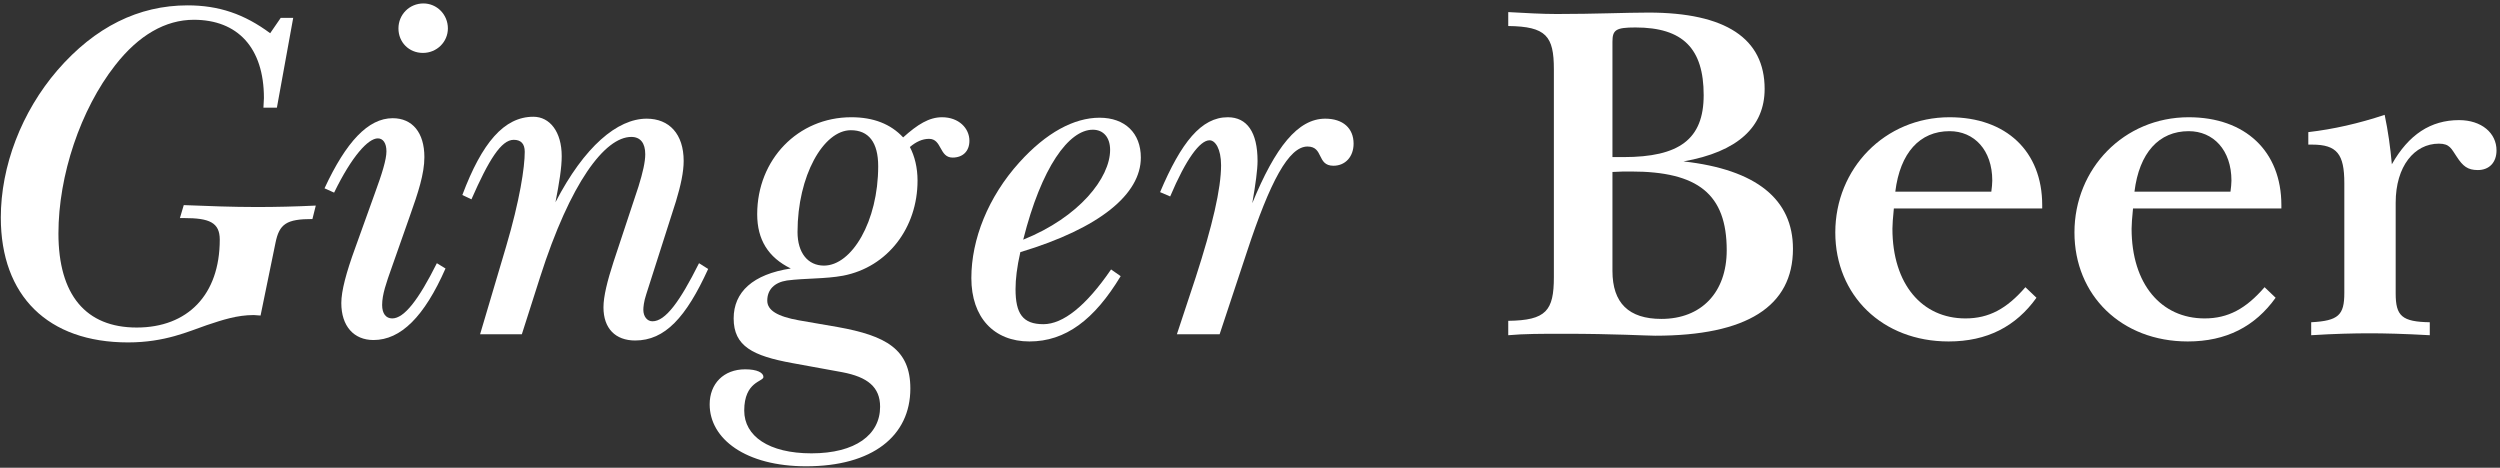
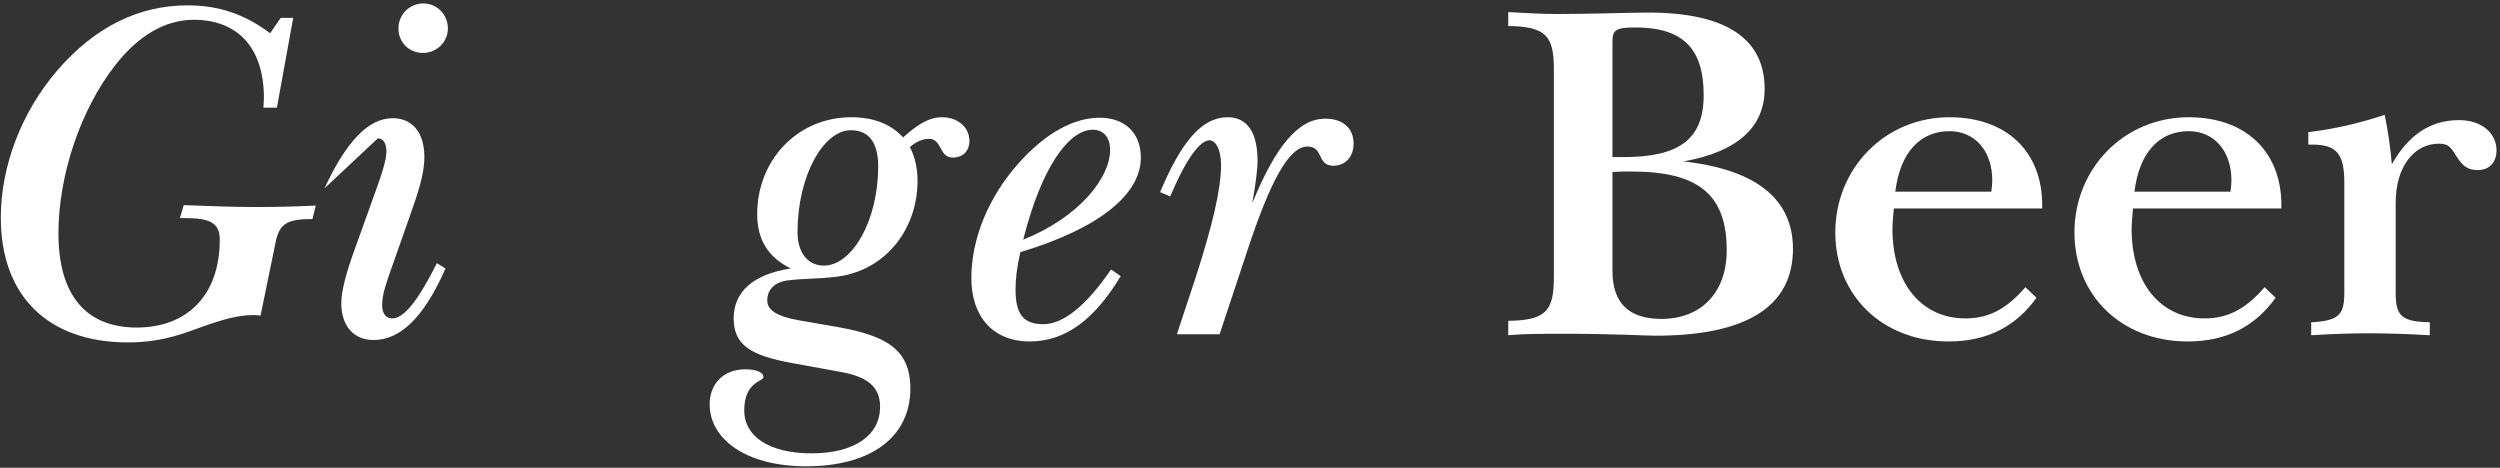
<svg xmlns="http://www.w3.org/2000/svg" fill="none" viewBox="0 0 449 84" height="84" width="449">
  <rect x="0" y="0" width="449" height="84" fill="#333333" stroke="none" />
  <path fill="white" d="M50.42 3.207H52.66L49.731 19.333H47.313C47.313 18.727 47.401 18.211 47.401 17.607C47.401 8.555 42.66 3.553 34.812 3.553C29.726 3.553 24.895 6.31 20.668 11.745C14.461 19.677 10.495 31.49 10.495 41.923C10.495 52.961 15.409 58.825 24.551 58.825C33.691 58.825 39.469 52.961 39.469 43.045C39.469 39.942 37.574 39.166 33.087 39.166C32.831 39.166 32.571 39.166 32.311 39.166L33.003 36.837C37.313 37.009 41.711 37.181 46.109 37.181C49.559 37.181 53.093 37.097 56.715 36.922L56.111 39.338C51.456 39.338 50.16 40.199 49.471 43.649L46.797 56.671C46.365 56.671 45.938 56.583 45.59 56.583C42.572 56.583 39.987 57.447 37.14 58.395C33.863 59.517 29.637 61.498 22.997 61.498C8.599 61.498 0.146 53.134 0.146 39.078C0.146 29.854 3.856 20.109 10.323 12.605C17.047 4.845 24.895 0.963 33.691 0.963C39.297 0.963 43.868 2.515 48.523 5.966L50.42 3.207Z" />
-   <path fill="white" d="M80.441 5.105C80.441 7.519 78.46 9.504 75.959 9.504C73.457 9.504 71.561 7.603 71.561 5.105C71.561 2.604 73.545 0.619 76.047 0.619C78.46 0.619 80.441 2.604 80.441 5.105ZM70.352 48.048C69.404 50.721 68.631 52.877 68.631 54.775C68.631 56.324 69.32 57.188 70.44 57.188C72.597 57.188 75.183 53.827 78.46 47.271L80.013 48.22C76.219 56.844 71.993 61.069 67.079 61.069C63.541 61.069 61.3 58.568 61.3 54.427C61.3 52.273 62.164 48.996 63.801 44.513L67.335 34.68C68.631 31.147 69.404 28.645 69.404 27.18C69.404 25.712 68.803 24.852 67.855 24.852C66.129 24.852 63.196 28.041 60.007 34.596L58.283 33.82C62.164 25.456 66.129 21.229 70.528 21.229C74.063 21.229 76.219 23.815 76.219 28.213C76.219 31.231 75.099 34.596 73.631 38.735L70.352 48.048Z" />
-   <path fill="white" d="M116.147 21.313C120.197 21.313 122.787 24.075 122.787 28.905C122.787 30.887 122.267 33.3 121.405 36.149L116.059 52.877C115.627 54.171 115.543 55.203 115.543 55.636C115.543 56.844 116.231 57.704 117.18 57.704C119.509 57.704 122.095 54.171 125.544 47.271L127.185 48.308C123.215 57.016 119.421 61.153 114.077 61.153C110.54 61.153 108.383 58.997 108.383 55.203C108.383 53.223 109.076 50.46 110.196 47.011L114.679 33.476C115.455 30.975 115.887 29.077 115.887 27.697C115.887 25.712 115.027 24.591 113.385 24.591C108.644 24.591 102.436 32.784 97.001 49.772L93.724 60.033H86.224L90.879 44.337C93.38 35.889 94.244 30.027 94.244 27.265C94.244 25.8 93.552 25.112 92.259 25.112C90.017 25.112 87.776 28.729 84.671 35.801L83.035 35.025C86.568 25.628 90.535 20.969 95.797 20.969C98.727 20.969 100.883 23.644 100.883 28.041C100.883 30.111 100.452 32.784 99.763 36.321C104.937 26.316 110.884 21.313 116.147 21.313Z" />
+   <path fill="white" d="M80.441 5.105C80.441 7.519 78.46 9.504 75.959 9.504C73.457 9.504 71.561 7.603 71.561 5.105C71.561 2.604 73.545 0.619 76.047 0.619C78.46 0.619 80.441 2.604 80.441 5.105ZM70.352 48.048C69.404 50.721 68.631 52.877 68.631 54.775C68.631 56.324 69.32 57.188 70.44 57.188C72.597 57.188 75.183 53.827 78.46 47.271L80.013 48.22C76.219 56.844 71.993 61.069 67.079 61.069C63.541 61.069 61.3 58.568 61.3 54.427C61.3 52.273 62.164 48.996 63.801 44.513L67.335 34.68C68.631 31.147 69.404 28.645 69.404 27.18C69.404 25.712 68.803 24.852 67.855 24.852L58.283 33.82C62.164 25.456 66.129 21.229 70.528 21.229C74.063 21.229 76.219 23.815 76.219 28.213C76.219 31.231 75.099 34.596 73.631 38.735L70.352 48.048Z" />
  <path fill="white" d="M143.236 41.668C143.236 45.461 145.132 47.702 147.979 47.702C152.98 47.702 157.723 39.767 157.723 29.855C157.723 25.54 155.999 23.387 152.805 23.387C147.891 23.387 143.236 31.578 143.236 41.668ZM135.992 38.474C135.992 28.645 143.32 21.057 152.893 21.057C156.859 21.057 159.964 22.262 162.205 24.678C164.791 22.351 166.864 21.057 169.189 21.057C172.207 21.057 174.107 23.038 174.107 25.284C174.107 27.18 172.899 28.301 171.087 28.301C168.673 28.301 169.189 24.936 166.864 24.936C165.655 24.936 164.535 25.456 163.413 26.404C164.275 28.041 164.791 30.11 164.791 32.44C164.791 40.892 159.448 47.96 151.428 49.512C148.151 50.116 144.7 49.944 141.339 50.376C139.093 50.721 137.801 52.013 137.801 53.998C137.801 55.724 139.613 56.844 143.492 57.532L150.479 58.741C159.1 60.293 163.499 62.706 163.499 69.778C163.499 78.314 156.687 83.745 144.788 83.745C133.923 83.745 127.456 78.83 127.456 72.624C127.456 68.914 129.957 66.329 133.835 66.329C135.992 66.329 137.112 66.933 137.112 67.709C137.112 68.569 133.663 68.485 133.663 73.744C133.663 78.314 138.061 81.42 145.737 81.42C153.669 81.42 158.067 78.055 158.067 73.056C158.067 69.519 155.827 67.709 151.256 66.845L142.287 65.208C135.216 63.916 131.765 62.191 131.765 57.188C131.765 52.445 135.216 49.256 142.027 48.22C137.973 46.239 135.992 43.045 135.992 38.474Z" />
  <path fill="white" d="M199.376 26.921C199.376 24.678 198.171 23.298 196.274 23.298C191.96 23.298 187.046 30.026 183.768 43.045C193.858 38.994 199.376 31.922 199.376 26.921ZM182.391 51.929C182.391 56.324 183.684 58.224 187.39 58.224C190.927 58.224 195.066 54.946 199.548 48.392L201.272 49.599C196.531 57.447 191.356 61.326 184.888 61.326C178.51 61.326 174.455 57.016 174.455 49.944C174.455 42.959 177.474 35.371 183.079 29.161C187.907 23.814 192.908 21.142 197.479 21.142C202.05 21.142 204.895 23.902 204.895 28.301C204.895 34.853 197.567 40.975 183.252 45.285C182.647 47.959 182.391 50.115 182.391 51.929Z" />
  <path fill="white" d="M238.015 21.313C241.208 21.313 243.105 23.038 243.105 25.8C243.105 28.129 241.636 29.767 239.483 29.767C236.465 29.767 237.759 26.316 234.825 26.316C231.463 26.316 228.101 32.612 223.96 45.201L219.045 60.033H211.369L214.735 49.856C217.752 40.544 219.305 33.904 219.305 29.679C219.305 26.749 218.269 25.196 217.236 25.196C215.511 25.196 213.009 28.557 210.164 35.284L208.352 34.508C212.145 25.54 215.768 21.057 220.509 21.057C223.96 21.057 225.856 23.73 225.856 28.905C225.856 30.454 225.512 33.044 224.908 36.493C229.049 26.404 233.1 21.313 238.015 21.313Z" />
  <path fill="white" d="M298.392 57.276C305.548 57.276 310.119 52.53 310.119 44.942C310.119 34.853 304.944 30.802 292.957 30.802C291.924 30.802 290.8 30.802 289.596 30.886V48.652C289.596 54.426 292.525 57.276 298.392 57.276ZM291.576 28.213C301.581 28.213 305.98 25.024 305.98 17.09C305.98 8.728 302.271 4.933 293.733 4.933C290.2 4.933 289.596 5.362 289.596 7.518V28.213C290.284 28.213 290.972 28.213 291.576 28.213ZM279.591 2.516C286.491 2.516 292.009 2.26 296.063 2.26C309.945 2.26 316.929 6.914 316.929 15.97C316.929 22.782 312.099 27.265 302.357 28.989C315.465 30.454 322.016 35.801 322.016 44.685C322.016 55.03 313.74 60.293 297.268 60.293C295.631 60.293 290.112 59.945 280.799 59.945C276.917 59.945 273.728 59.945 270.881 60.205V57.62C277.693 57.532 279.075 55.808 279.075 49.772V12.433C279.075 6.482 277.693 4.757 270.881 4.673V2.172C273.988 2.344 276.917 2.516 279.591 2.516Z" />
  <path fill="white" d="M357.813 32.44C357.813 26.921 354.539 23.558 350.141 23.558C344.795 23.558 341.257 27.437 340.396 34.423H357.641C357.729 33.731 357.813 33.044 357.813 32.44ZM340.136 37.442C339.964 39.166 339.88 40.371 339.88 41.063C339.88 51.065 345.227 57.188 352.987 57.188C357.213 57.188 360.403 55.462 363.764 51.581L365.749 53.477C362.039 58.653 356.865 61.326 349.969 61.326C338.067 61.326 329.619 53.049 329.619 41.752C329.619 30.282 338.499 21.057 350.141 21.057C360.315 21.057 366.781 27.18 366.781 36.837C366.781 37.097 366.781 37.269 366.781 37.442H340.136Z" />
  <path fill="white" d="M400.767 32.44C400.767 26.921 397.492 23.558 393.094 23.558C387.747 23.558 384.21 27.437 383.35 34.423H400.594C400.682 33.731 400.767 33.044 400.767 32.44ZM383.09 37.442C382.918 39.166 382.834 40.371 382.834 41.063C382.834 51.065 388.18 57.188 395.94 57.188C400.166 57.188 403.355 55.462 406.718 51.581L408.702 53.477C404.992 58.653 399.818 61.326 392.923 61.326C381.02 61.326 372.572 53.049 372.572 41.752C372.572 30.282 381.452 21.057 393.094 21.057C403.268 21.057 409.735 27.18 409.735 36.837C409.735 37.097 409.735 37.269 409.735 37.442H383.09Z" />
  <path fill="white" d="M429.576 29.505C432.594 24.162 436.56 21.573 441.647 21.573C445.7 21.573 448.374 23.902 448.374 27.008C448.374 29.161 447.082 30.542 445.012 30.542C443.199 30.542 442.339 29.854 441.218 28.129C440.27 26.749 440.01 25.8 438.024 25.8C433.627 25.8 430.264 29.854 430.264 36.405V52.705C430.264 56.756 431.386 57.792 436.388 57.876V60.205C431.73 59.945 428.196 59.861 425.61 59.861C422.764 59.861 419.227 59.945 415.09 60.205V57.876C420.003 57.62 421.04 56.584 421.04 52.617V32.872C421.04 27.697 419.743 25.972 415.262 25.972C415.002 25.972 414.828 25.972 414.572 25.972V23.73C419.055 23.21 423.626 22.178 428.284 20.625C428.884 23.47 429.316 26.488 429.576 29.505Z" />
</svg>